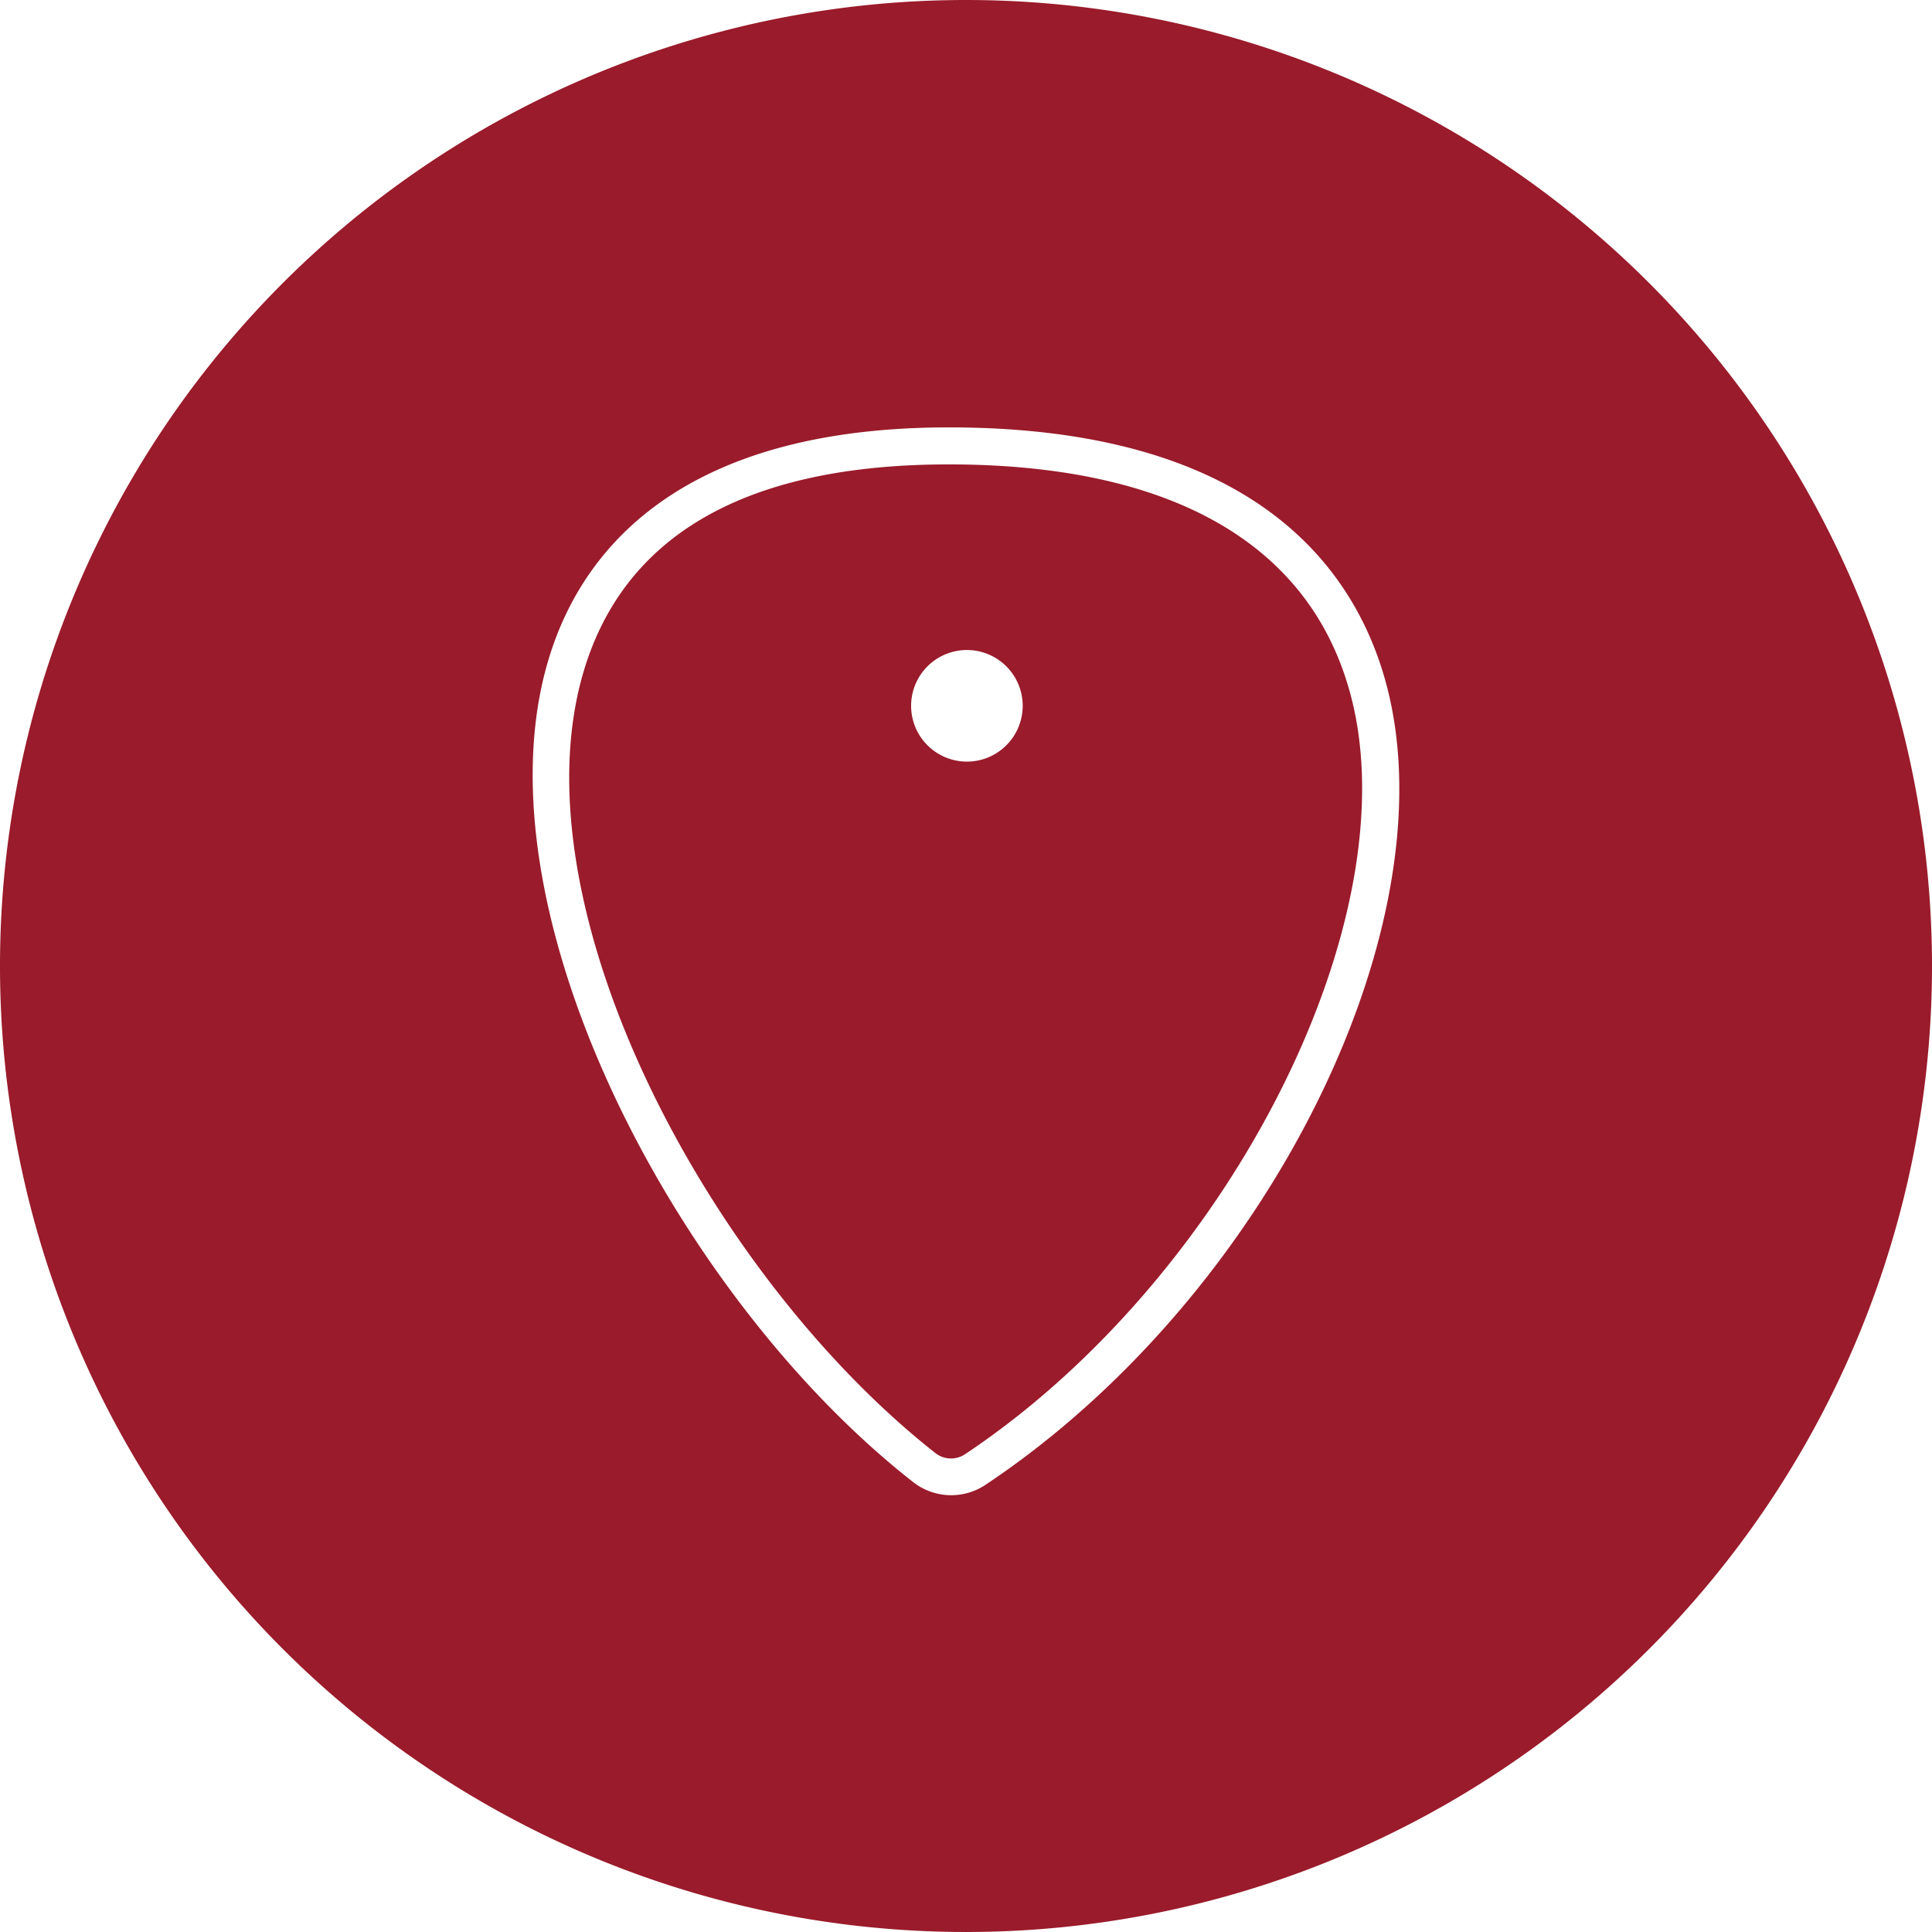
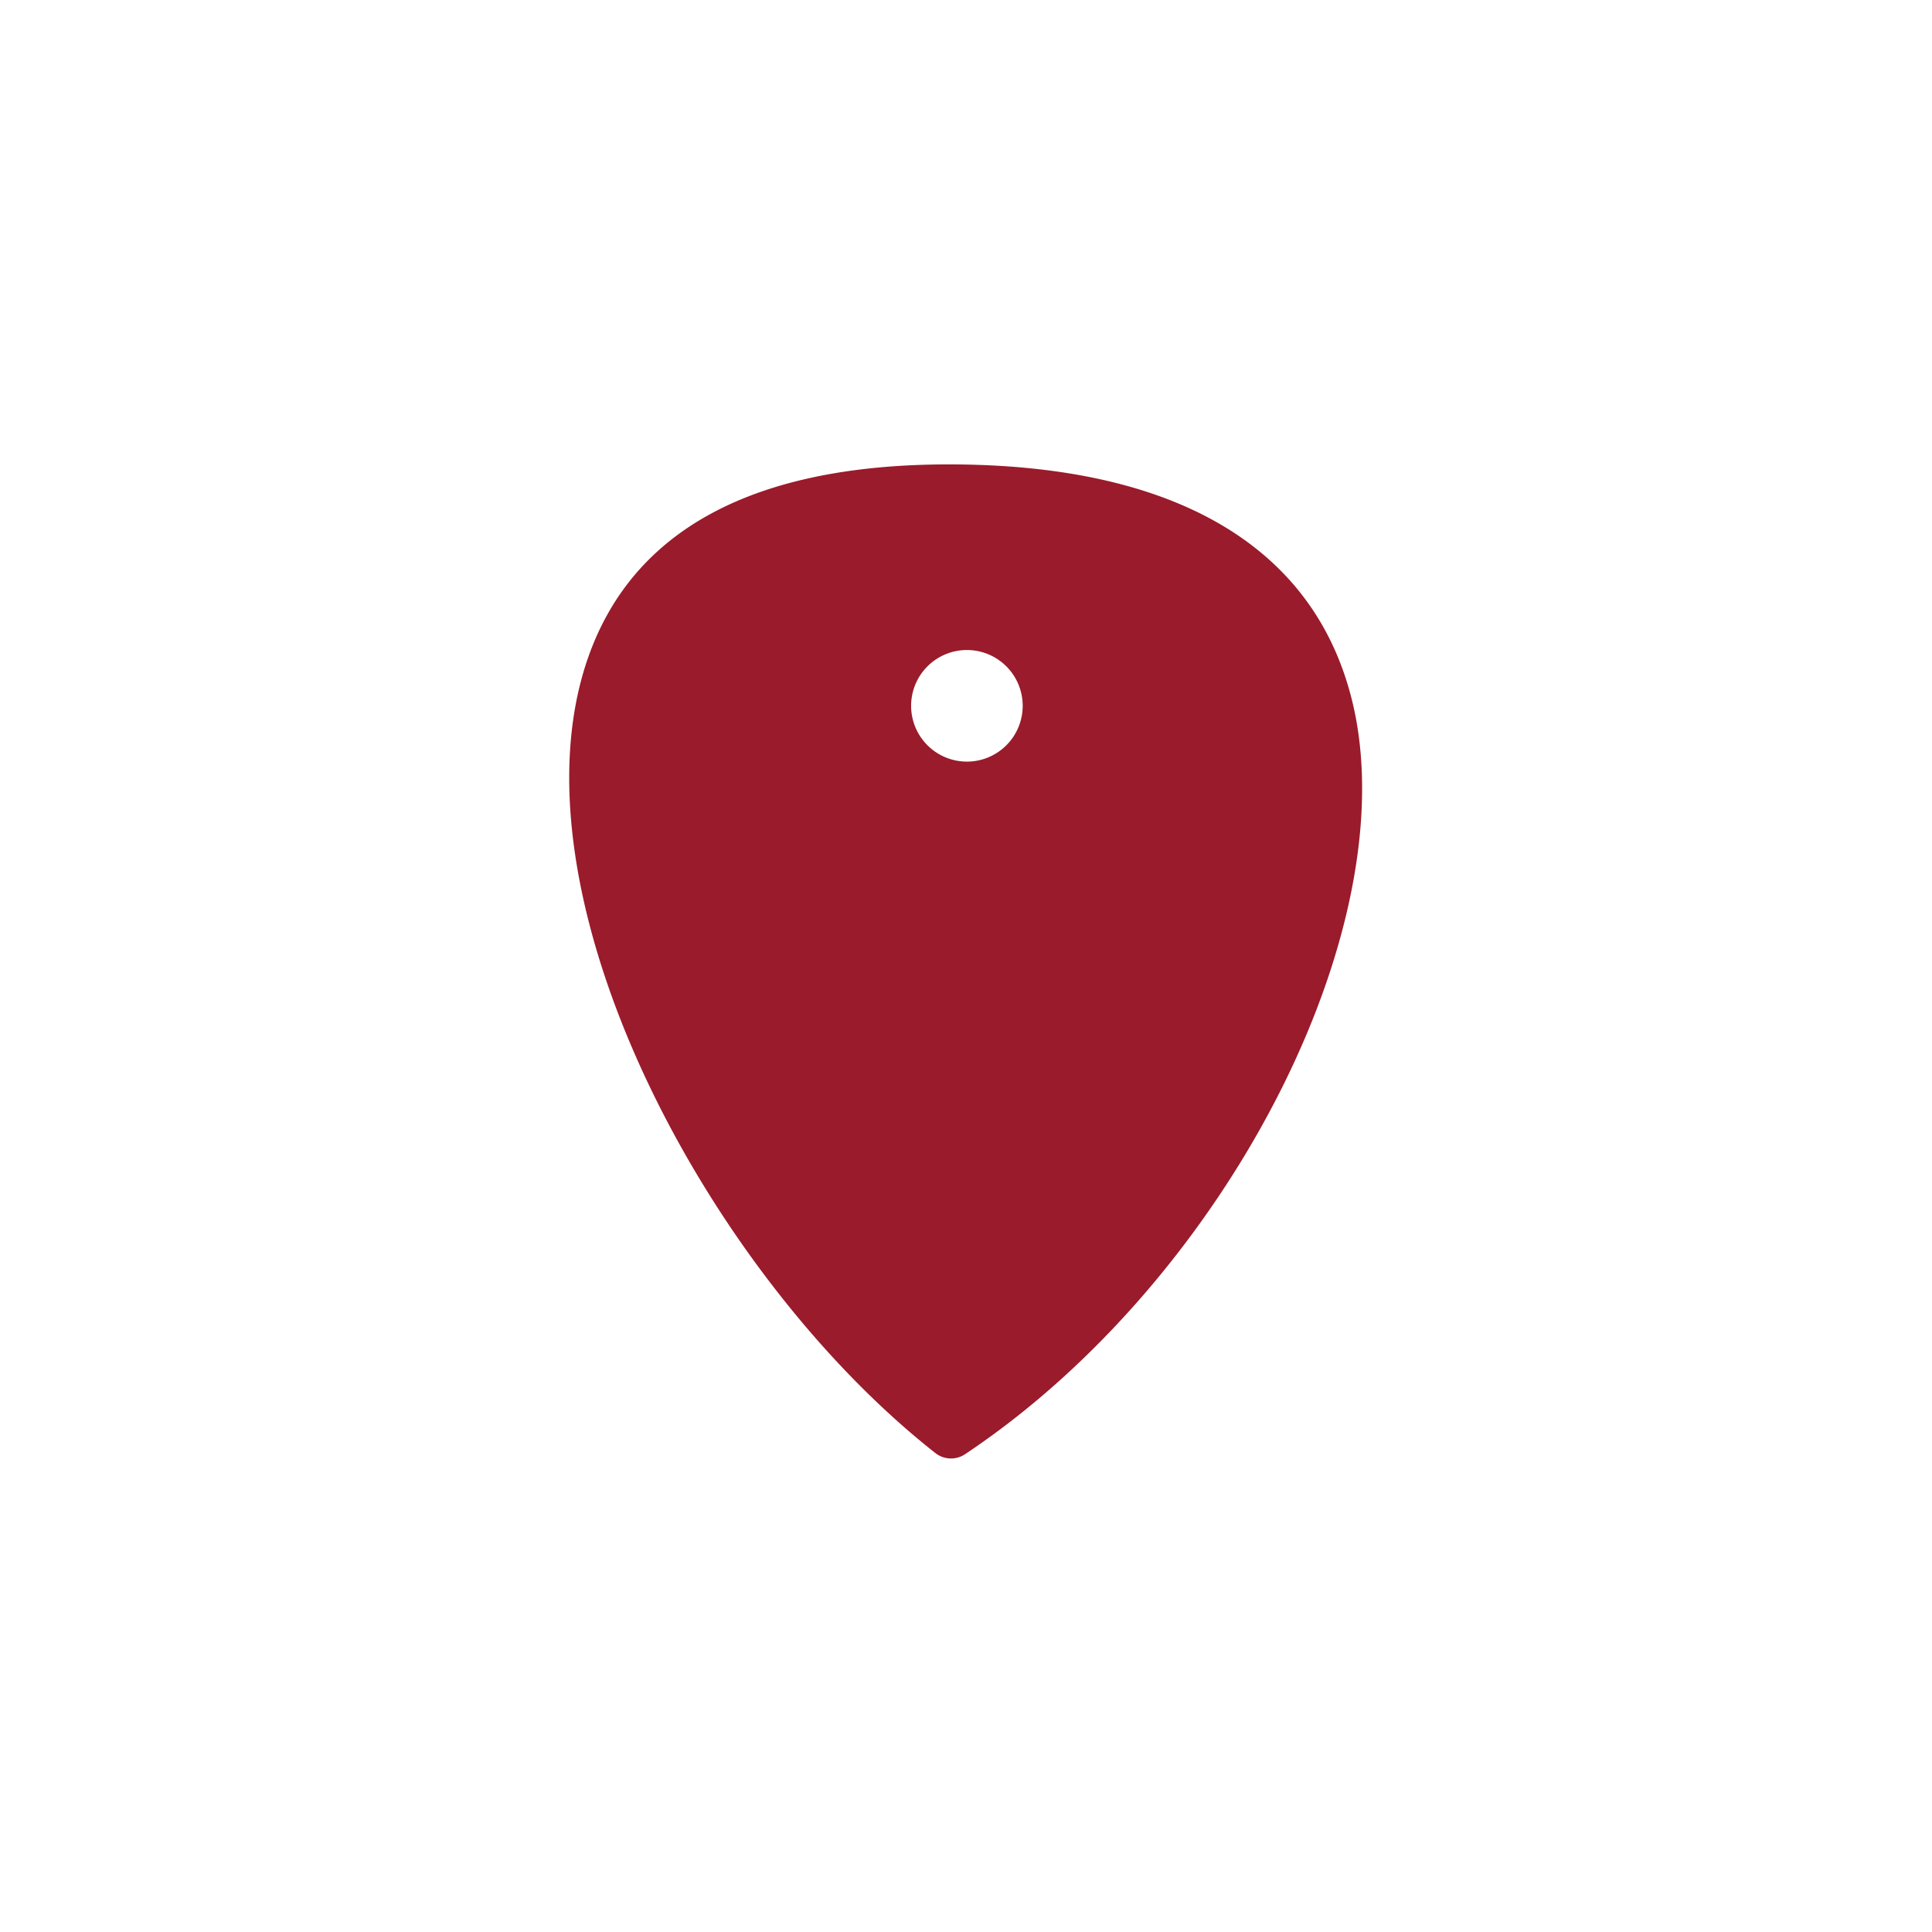
<svg xmlns="http://www.w3.org/2000/svg" viewBox="0 0 107 107">
  <defs>
    <style>.cls-1{fill:#9a1b2b;}</style>
  </defs>
  <g id="Calque_2" data-name="Calque 2">
    <g id="Calque_1-2" data-name="Calque 1">
      <path class="cls-1" d="M52.55,25.72c-10.8,0-17.53,3.62-20,10.76-4.49,13,6.47,33.94,19.26,44a1.4,1.4,0,0,0,1.62.07c14.86-9.89,25-30.21,21.21-42.63C72.23,29.93,64.6,25.72,52.55,25.72Zm1,16.46a3.09,3.09,0,1,1,3.09-3.08A3.09,3.09,0,0,1,53.5,42.18Z" />
-       <path class="cls-1" d="M53.5,0A53.5,53.5,0,1,0,107,53.5,53.5,53.5,0,0,0,53.5,0Zm1.07,82.24a3.42,3.42,0,0,1-4-.16C37.2,71.61,25.84,49.59,30.61,35.81c1.91-5.54,7.28-12.14,21.94-12.14,16.48,0,22.18,7.41,24.06,13.63C80.67,50.72,70.37,71.72,54.57,82.24Z" />
    </g>
  </g>
</svg>